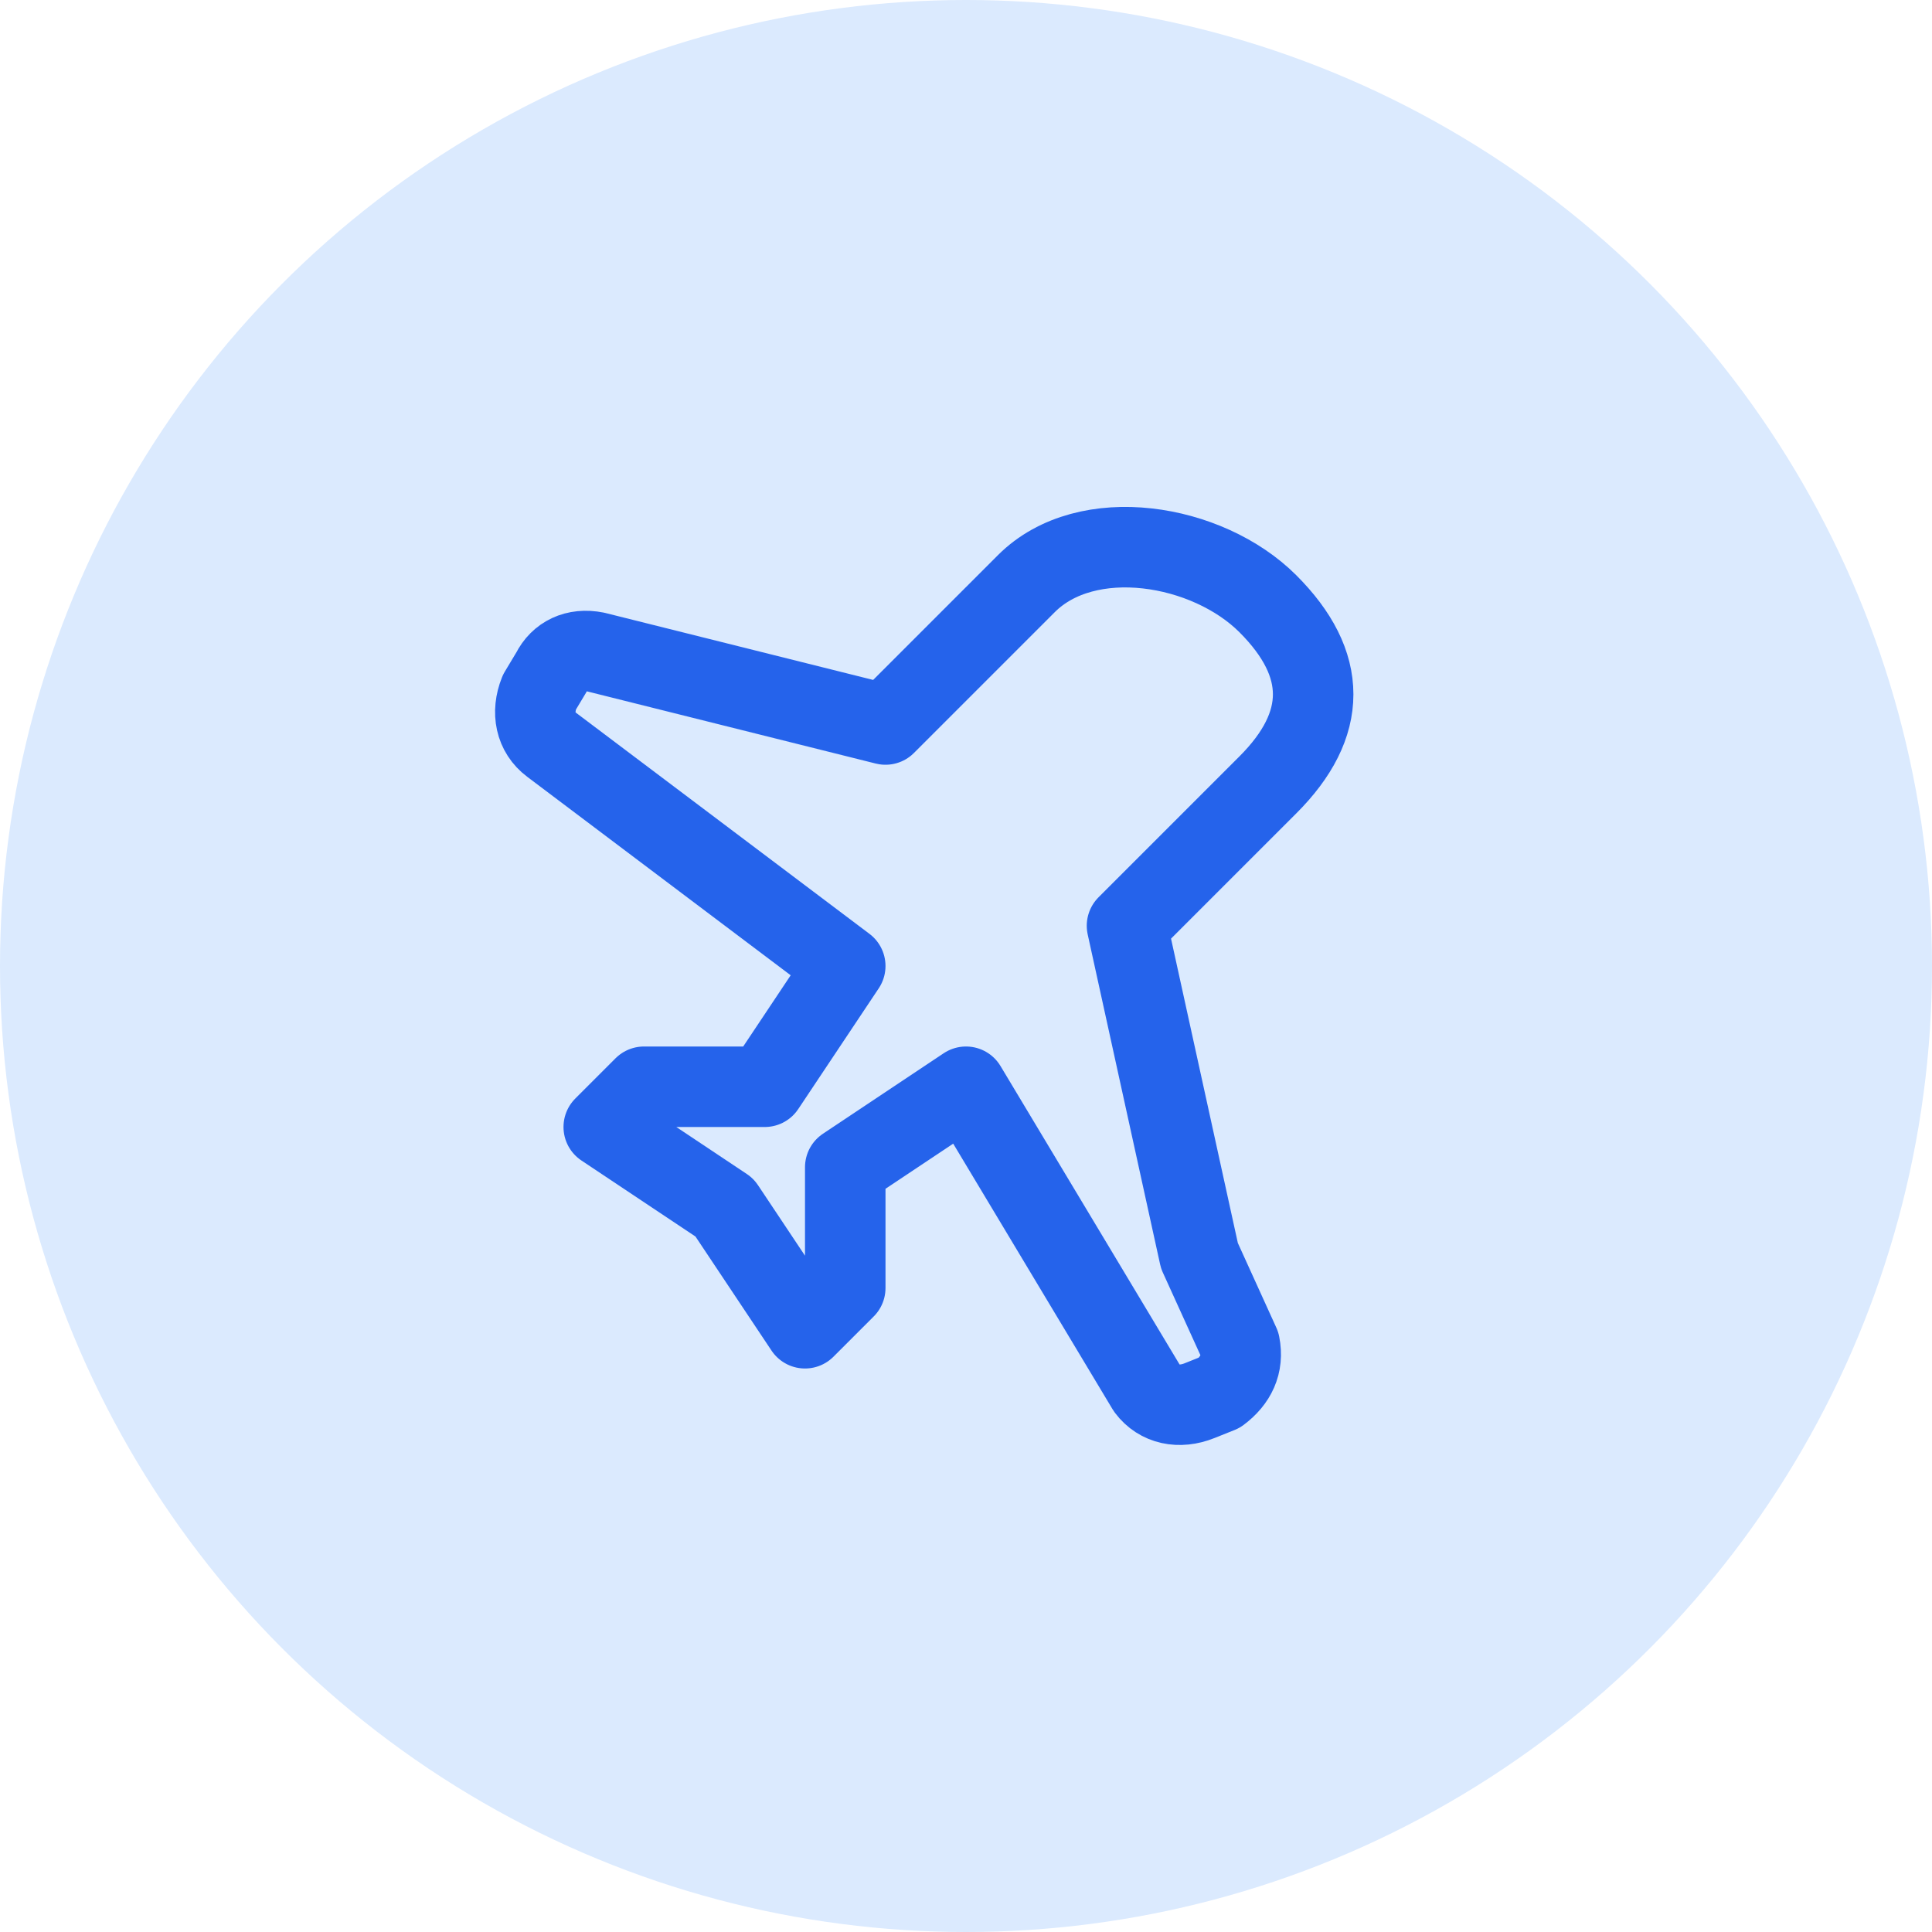
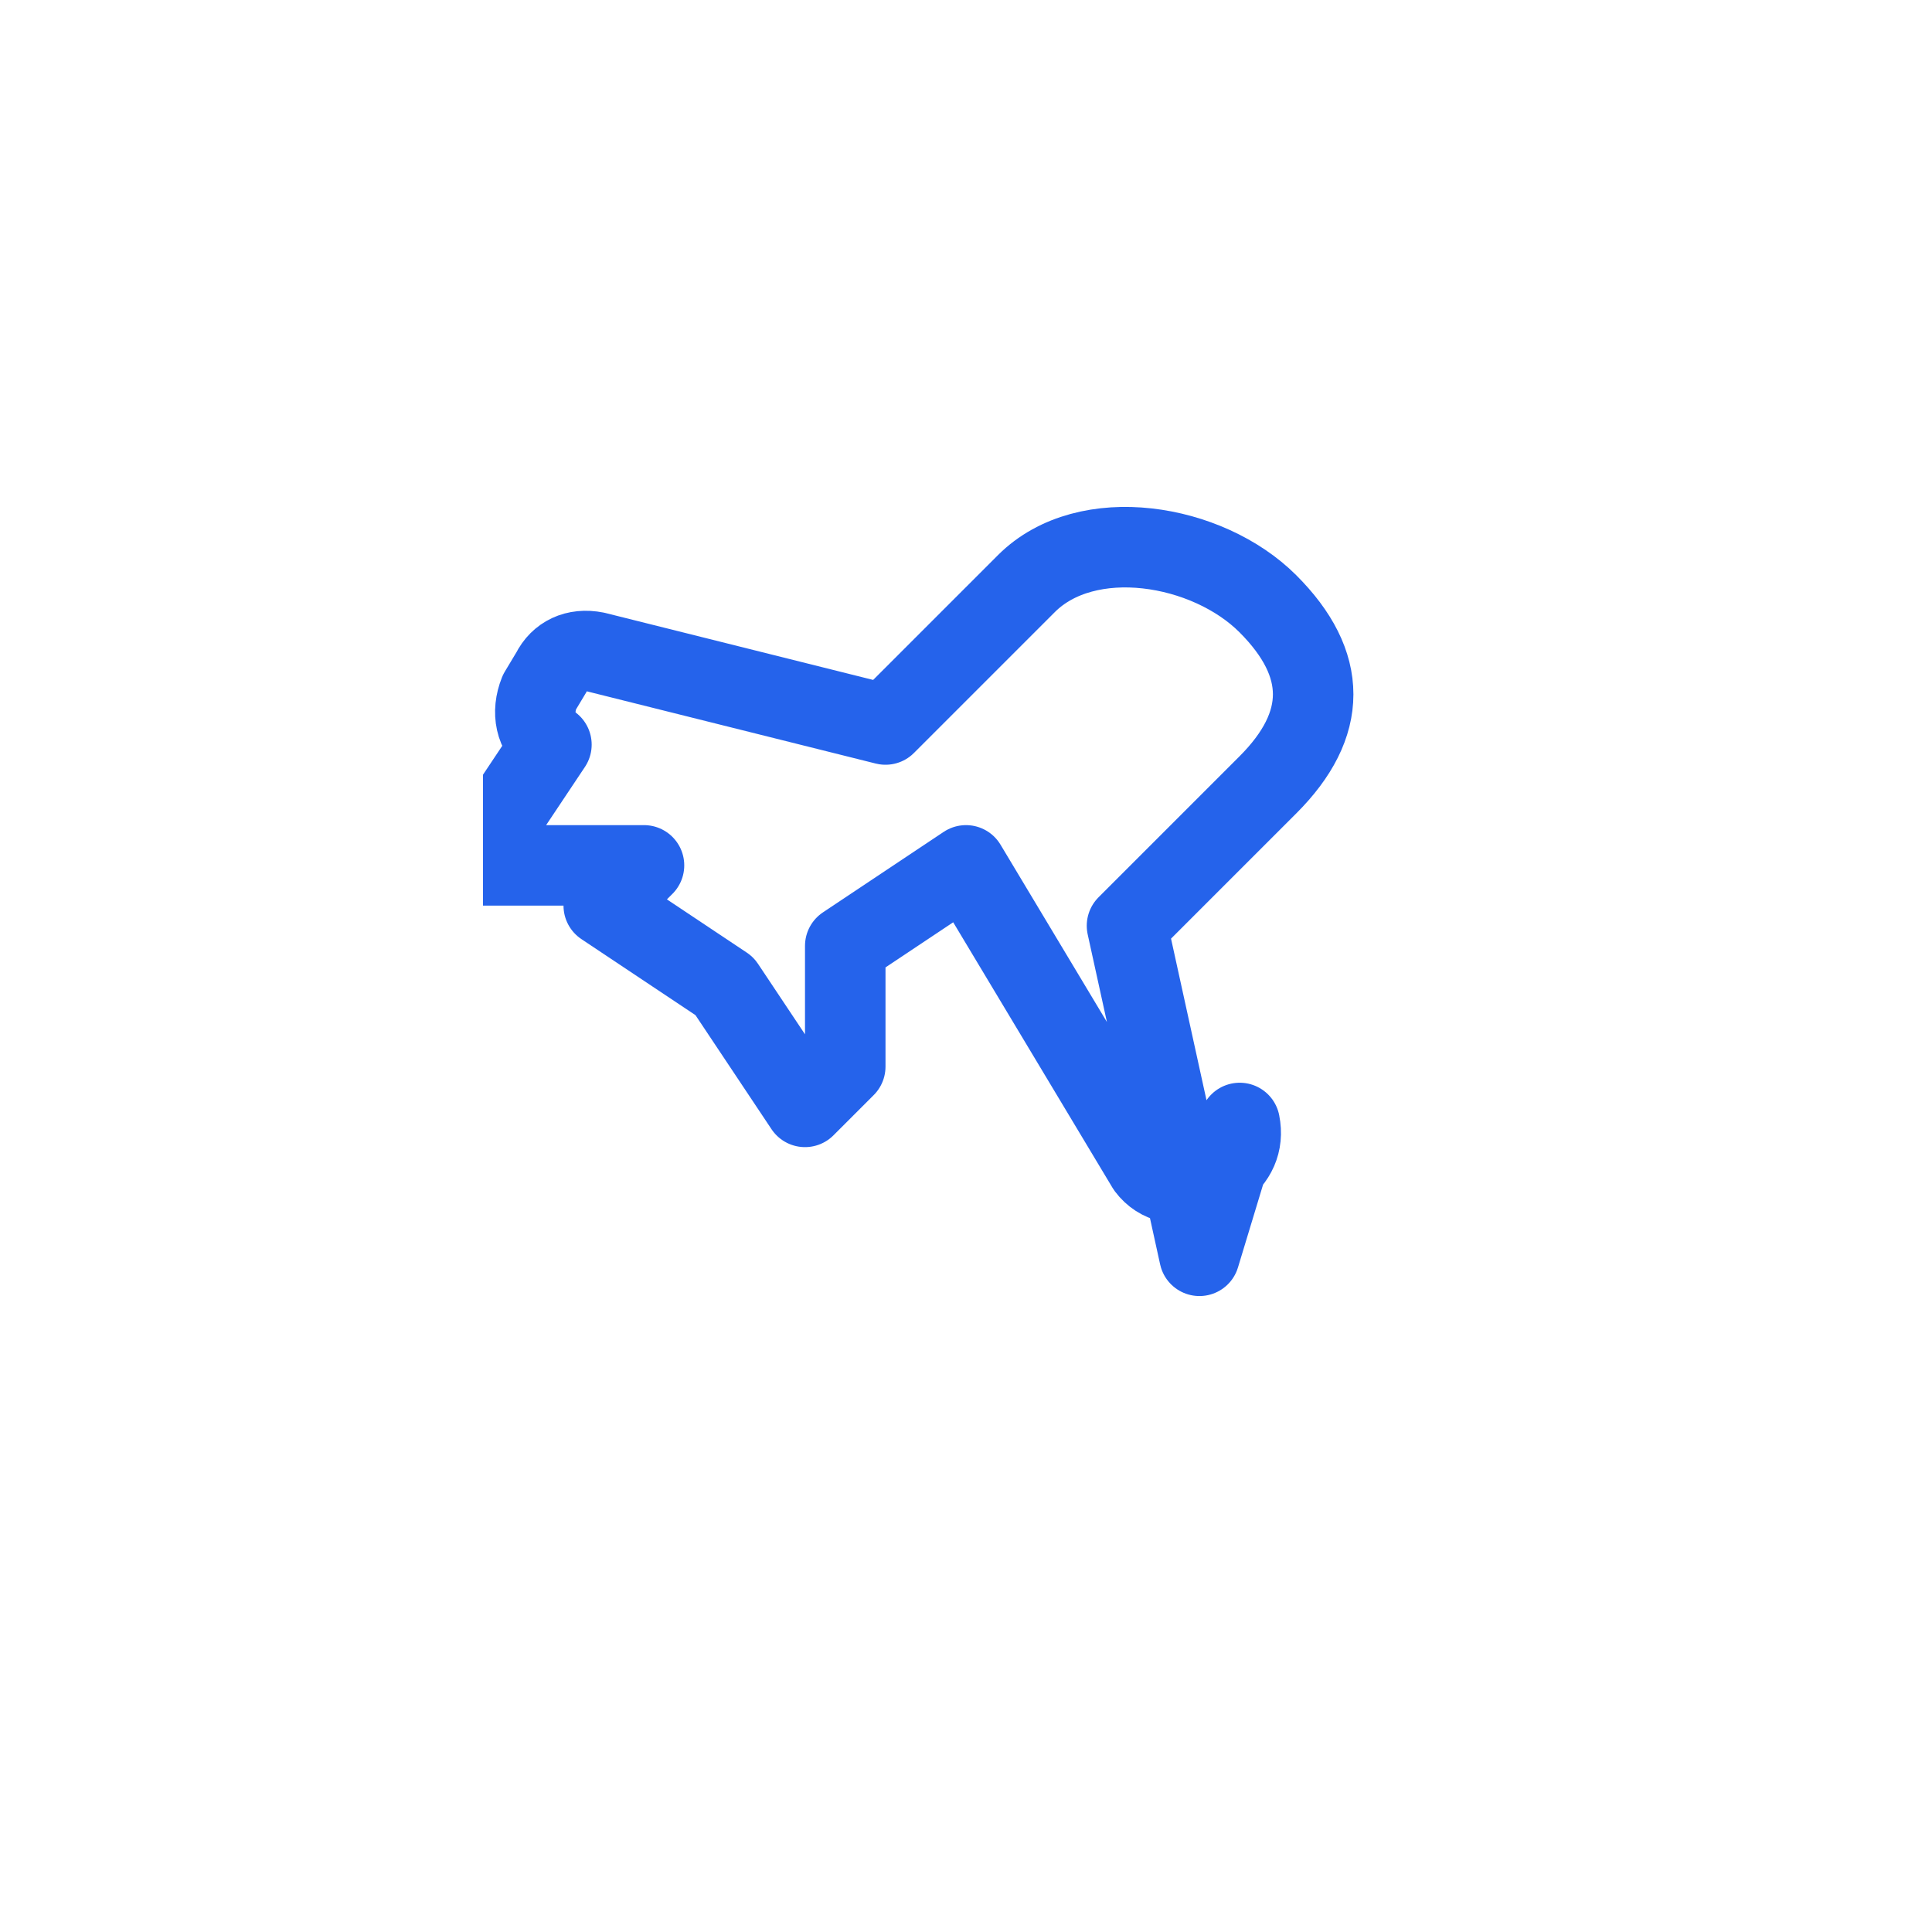
<svg xmlns="http://www.w3.org/2000/svg" width="32" height="32" viewBox="0 0 32 32" fill="none">
-   <circle cx="16" cy="16" r="16" fill="#dbeafe" />
  <svg x="8" y="8" width="16" height="16" viewBox="0 0 24 24" fill="none" stroke="#2563eb" stroke-width="2" stroke-linecap="round" stroke-linejoin="round">
-     <path d="M17.8 19.2 16 11l3.5-3.5C21 6 21 4.5 19.5 3S15 1 13.5 2.5L10 6 2.8 4.2c-.5-.1-.9.1-1.1.5l-.3.5c-.2.5-.1 1 .3 1.3L9 12l-2 3H4l-1 1 3 2 2 3 1-1v-3l3-2 4.5 7.5c.3.4.8.5 1.3.3l.5-.2c.4-.3.6-.7.5-1.2z" />
+     <path d="M17.8 19.2 16 11l3.5-3.5C21 6 21 4.5 19.5 3S15 1 13.5 2.5L10 6 2.8 4.2c-.5-.1-.9.1-1.1.5l-.3.5c-.2.5-.1 1 .3 1.3l-2 3H4l-1 1 3 2 2 3 1-1v-3l3-2 4.5 7.5c.3.4.8.5 1.3.3l.5-.2c.4-.3.6-.7.5-1.2z" />
  </svg>
</svg>